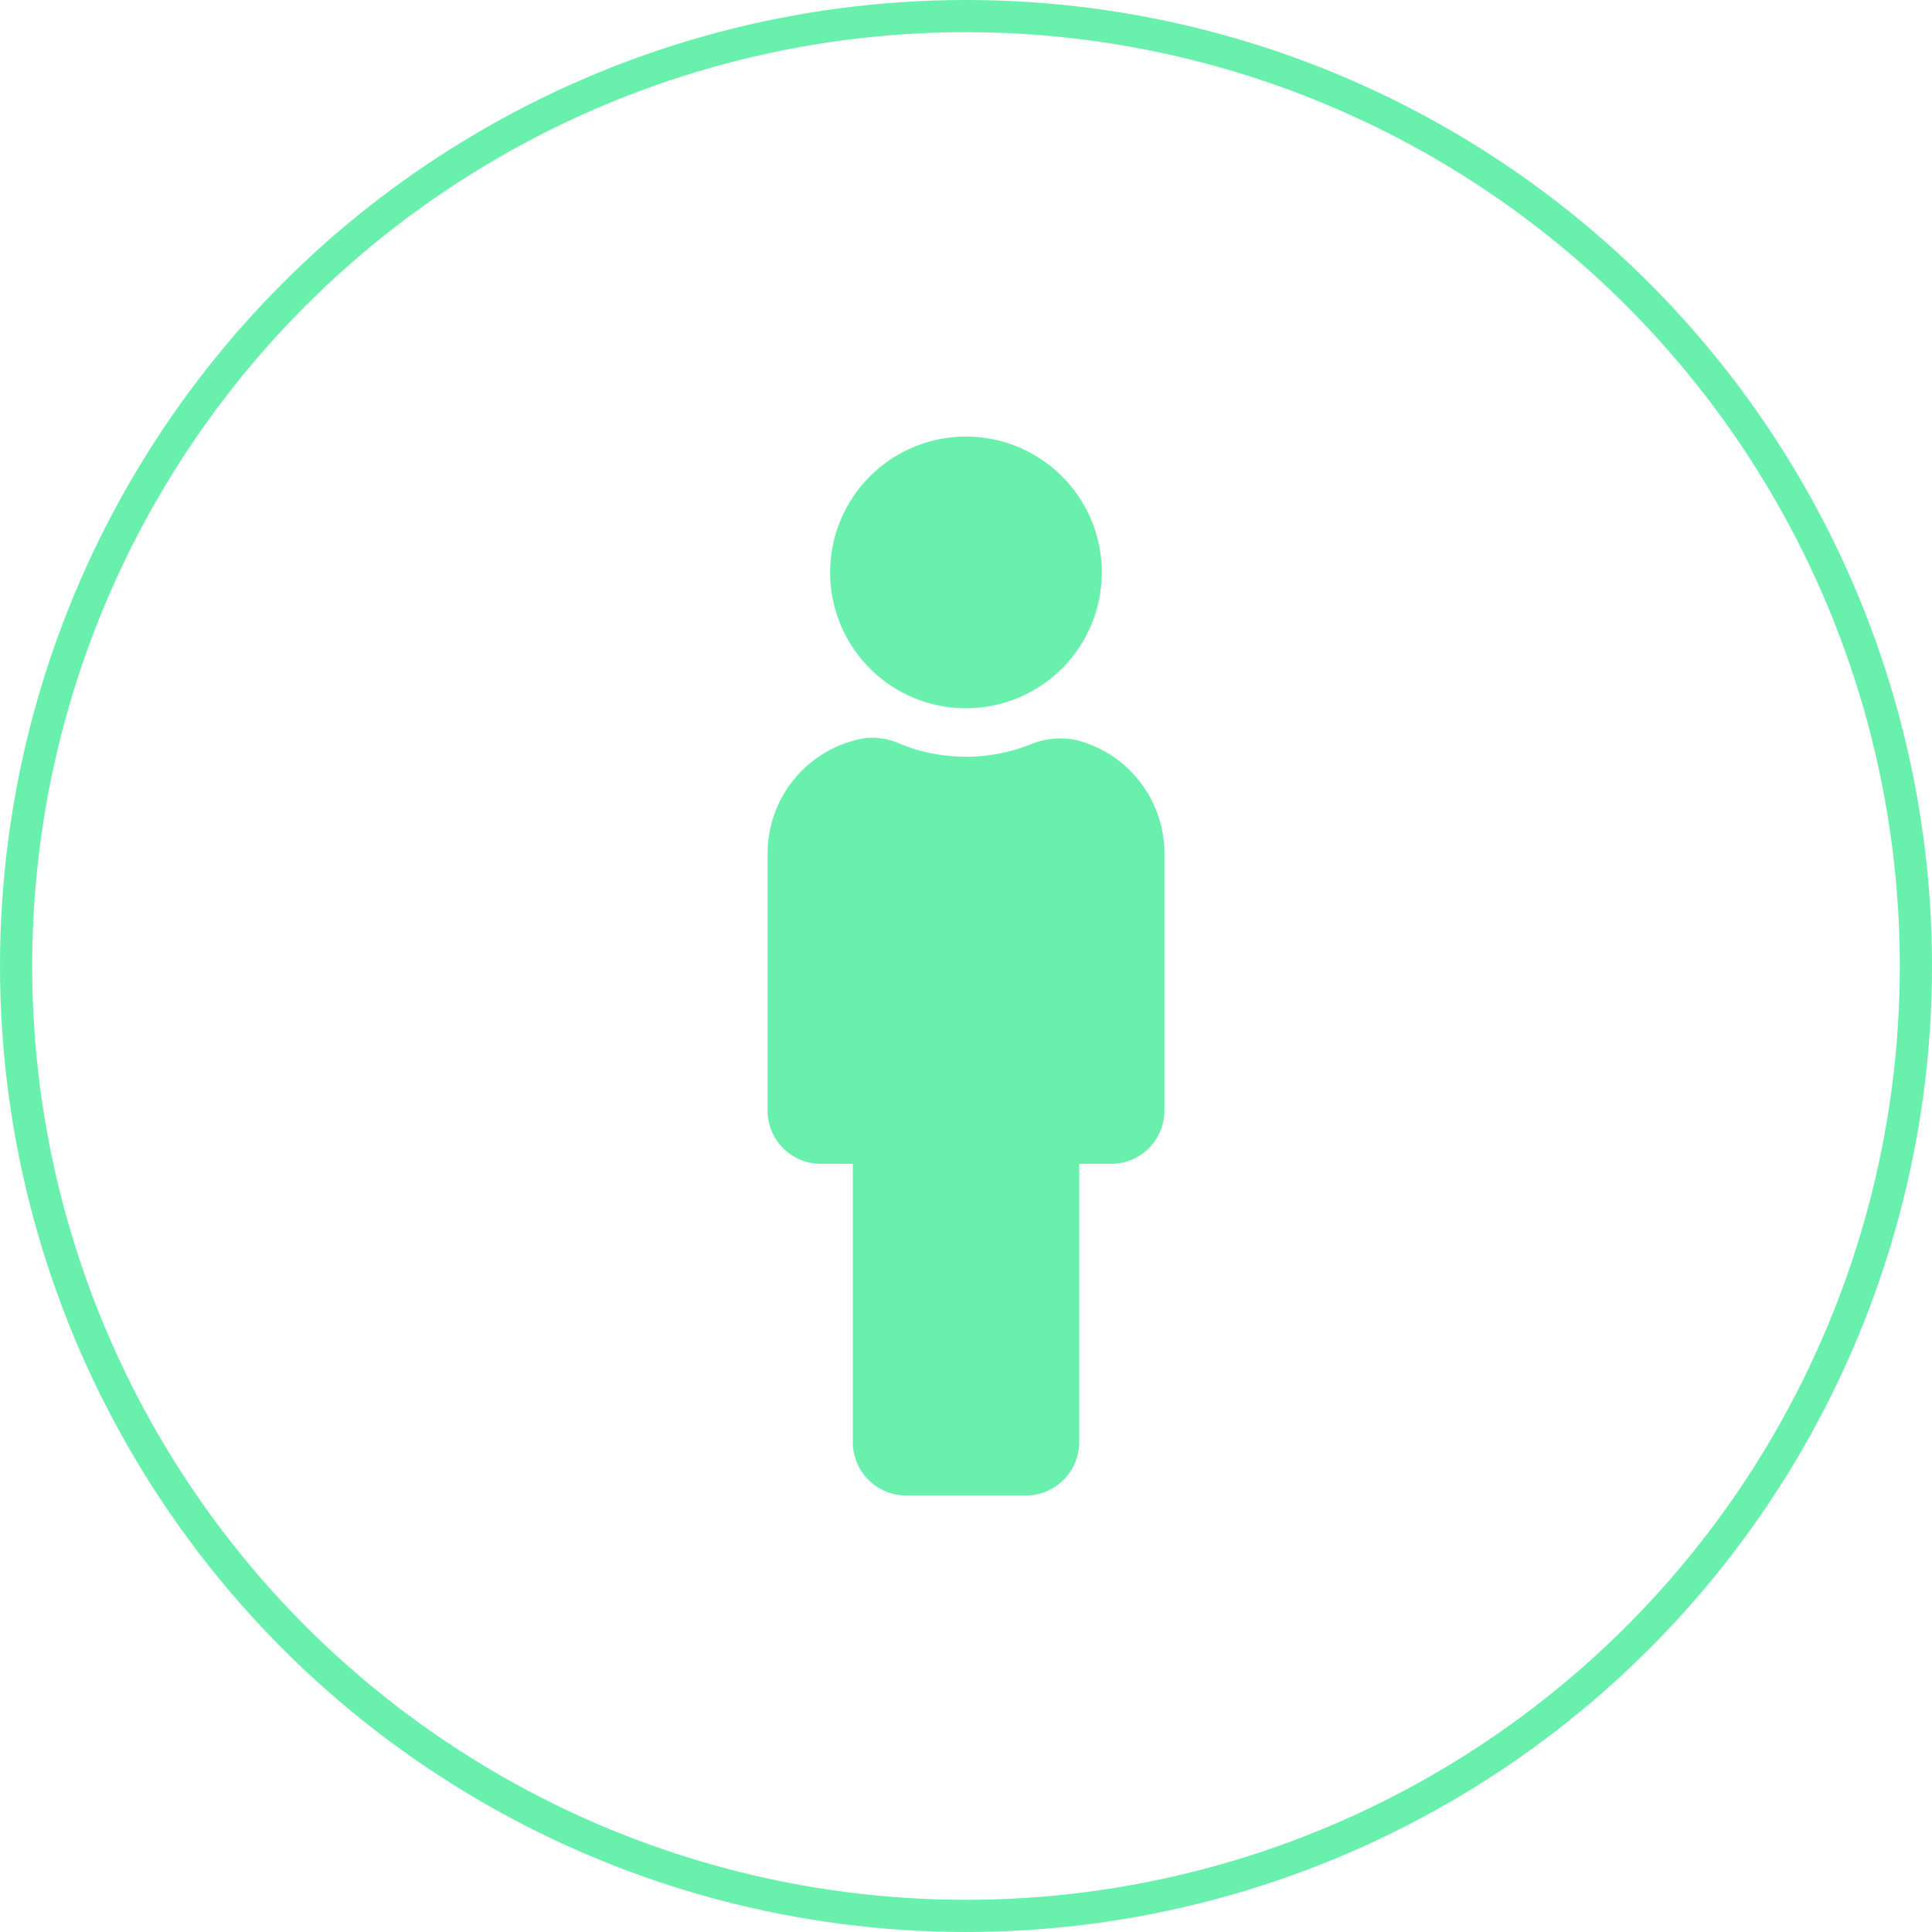
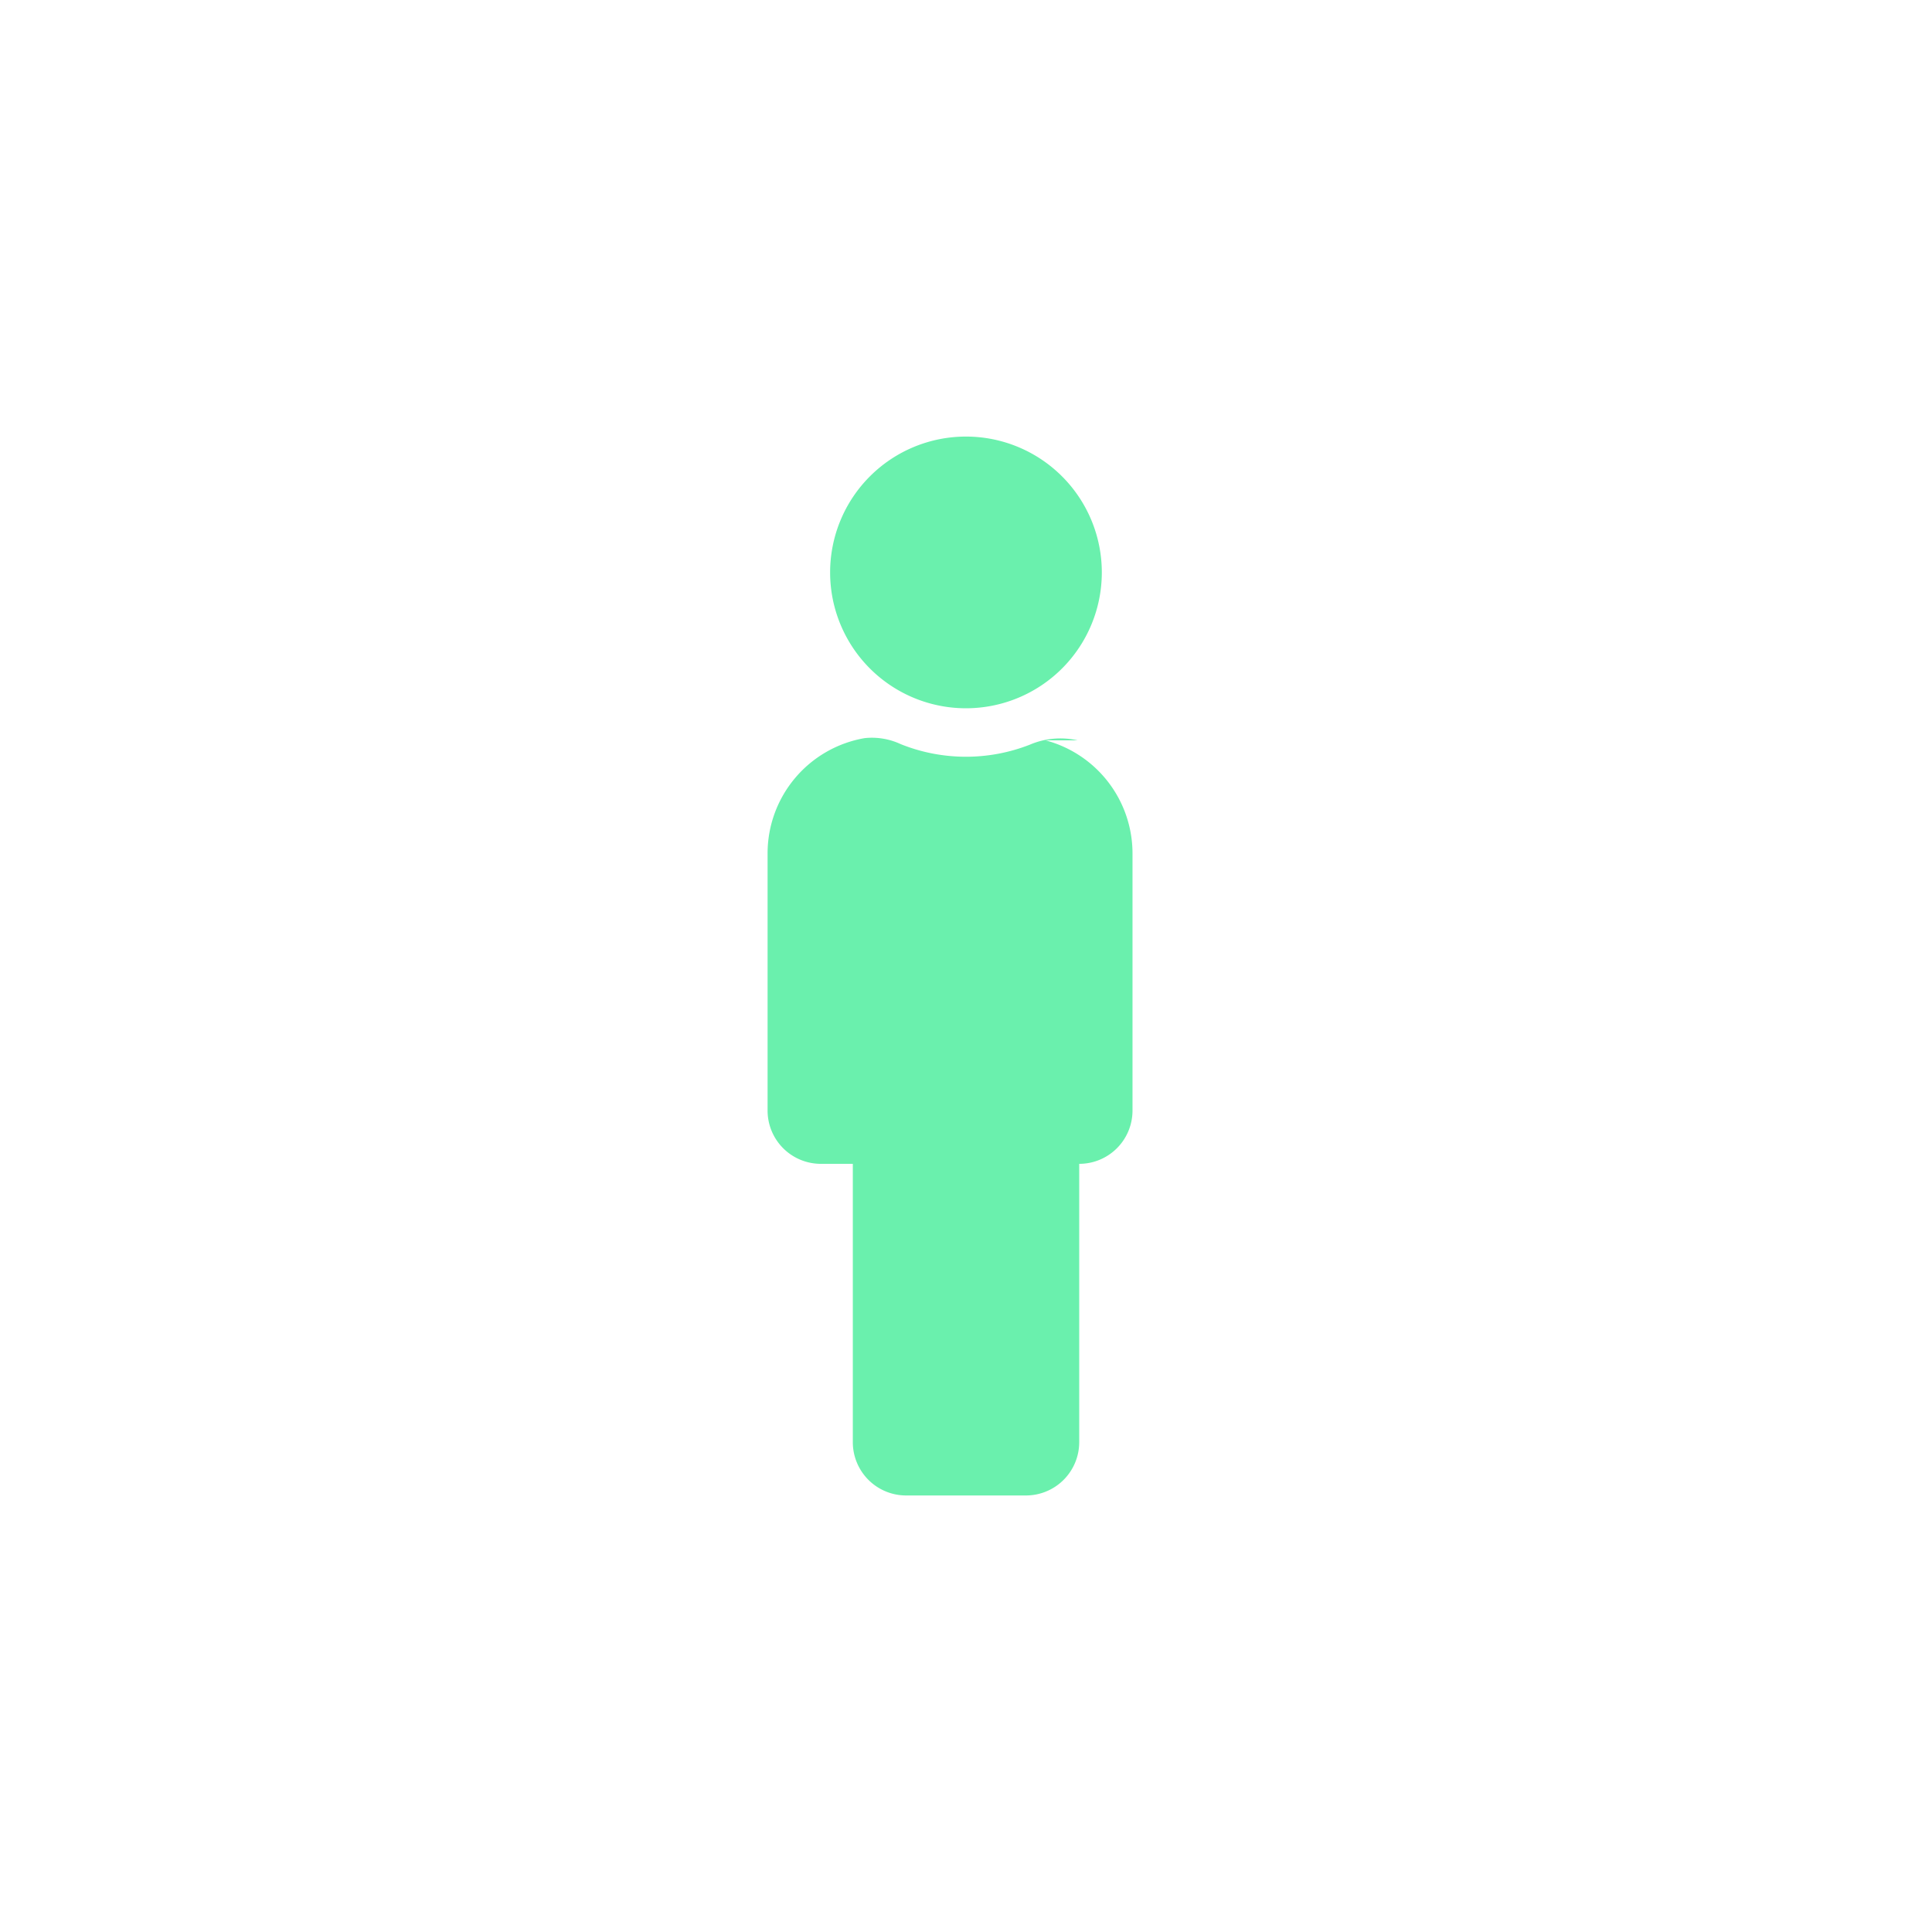
<svg xmlns="http://www.w3.org/2000/svg" width="60" height="60" viewBox="0 0 60 60">
  <g id="Grupo_1026" data-name="Grupo 1026" transform="translate(-1241 -1571)">
    <g id="Elipse_126" data-name="Elipse 126" transform="translate(1241 1571)" fill="none" stroke="#6af0ad" stroke-width="1">
      <circle cx="30" cy="30" r="30" stroke="none" />
-       <circle cx="30" cy="30" r="29.5" fill="none" />
    </g>
    <g id="Grupo_653" data-name="Grupo 653" transform="translate(-252.491 30.583)">
      <path id="Caminho_683" data-name="Caminho 683" d="M6.4,804.495a4.219,4.219,0,1,0-4.219-4.219A4.219,4.219,0,0,0,6.4,804.495" transform="translate(1517.09 757.918)" fill="#6af0ad" fill-rule="evenodd" />
-       <path id="Caminho_684" data-name="Caminho 684" d="M9.9,805.331a2.414,2.414,0,0,0-1.482.134,5.436,5.436,0,0,1-4.011-.016,2.114,2.114,0,0,0-1.12-.187,3.633,3.633,0,0,0-3.015,3.58v7.987a1.654,1.654,0,0,0,1.654,1.654h.993v8.645a1.655,1.655,0,0,0,1.655,1.654H8.295a1.655,1.655,0,0,0,1.655-1.654v-8.645h.992a1.654,1.654,0,0,0,1.655-1.654v-7.987a3.635,3.635,0,0,0-2.7-3.511" transform="translate(1517.057 758.078)" fill="#6af0ad" fill-rule="evenodd" />
+       <path id="Caminho_684" data-name="Caminho 684" d="M9.9,805.331a2.414,2.414,0,0,0-1.482.134,5.436,5.436,0,0,1-4.011-.016,2.114,2.114,0,0,0-1.12-.187,3.633,3.633,0,0,0-3.015,3.58v7.987a1.654,1.654,0,0,0,1.654,1.654h.993v8.645a1.655,1.655,0,0,0,1.655,1.654H8.295a1.655,1.655,0,0,0,1.655-1.654v-8.645a1.654,1.654,0,0,0,1.655-1.654v-7.987a3.635,3.635,0,0,0-2.7-3.511" transform="translate(1517.057 758.078)" fill="#6af0ad" fill-rule="evenodd" />
    </g>
  </g>
</svg>